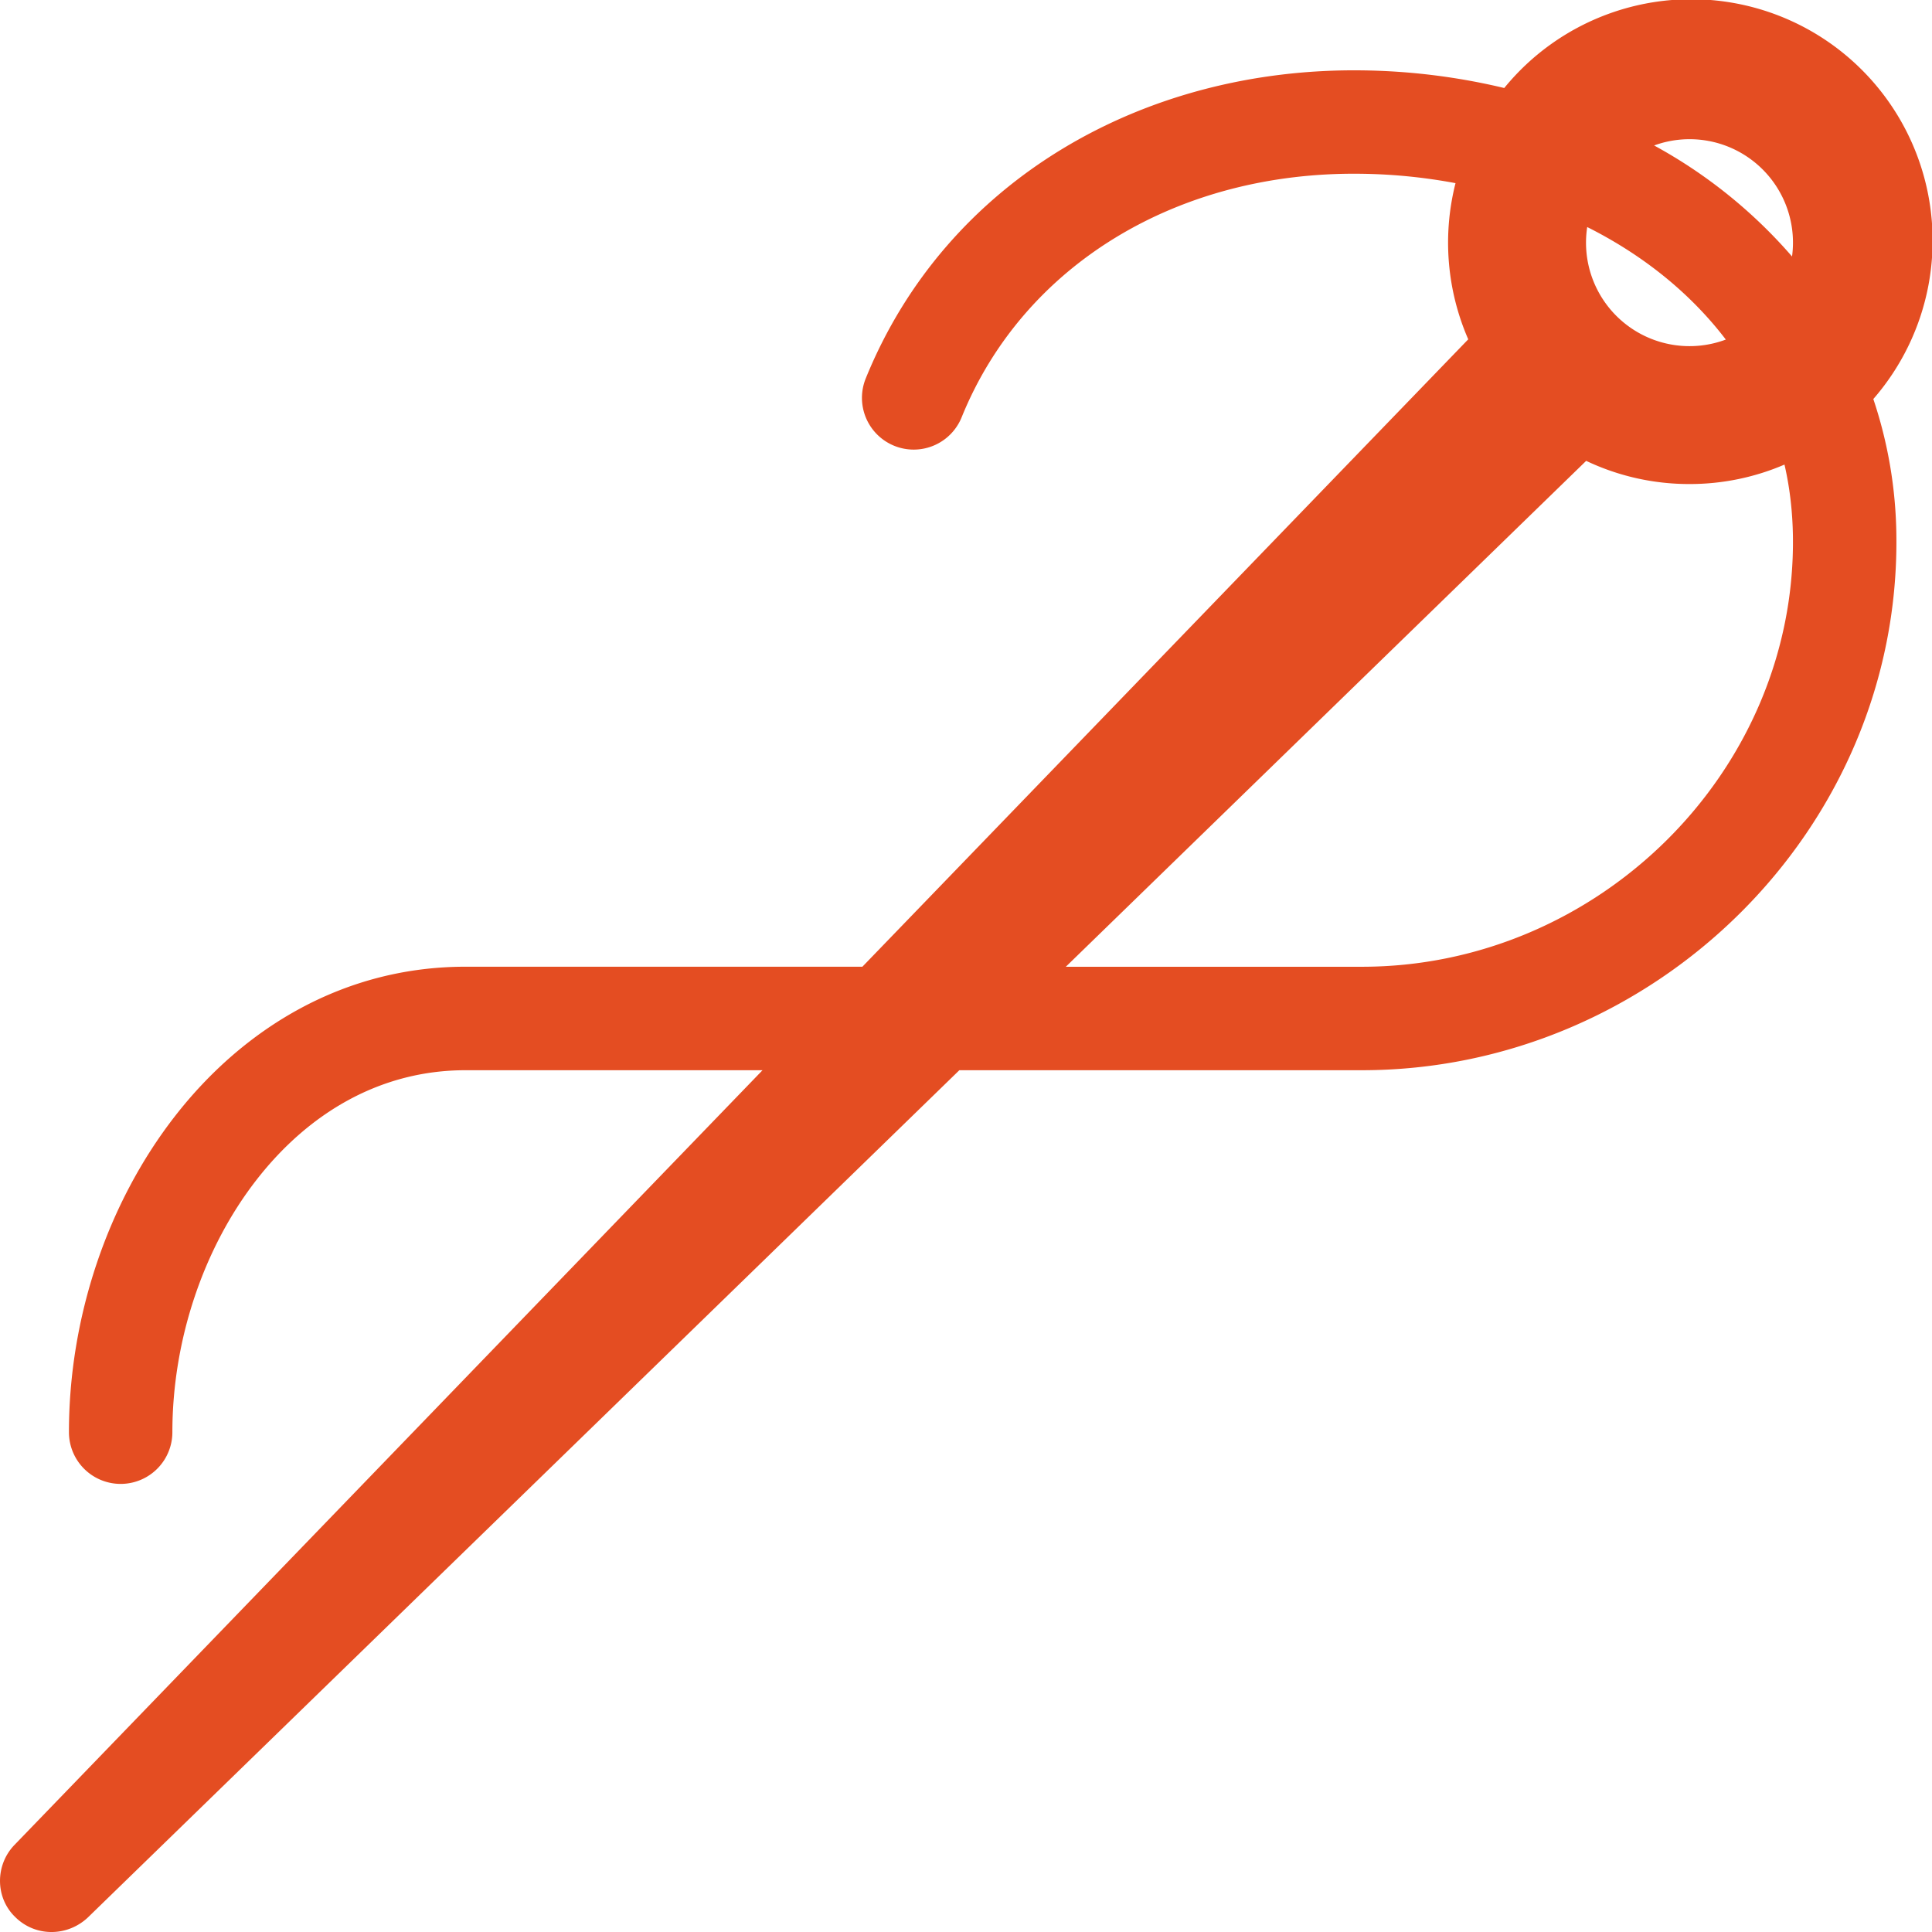
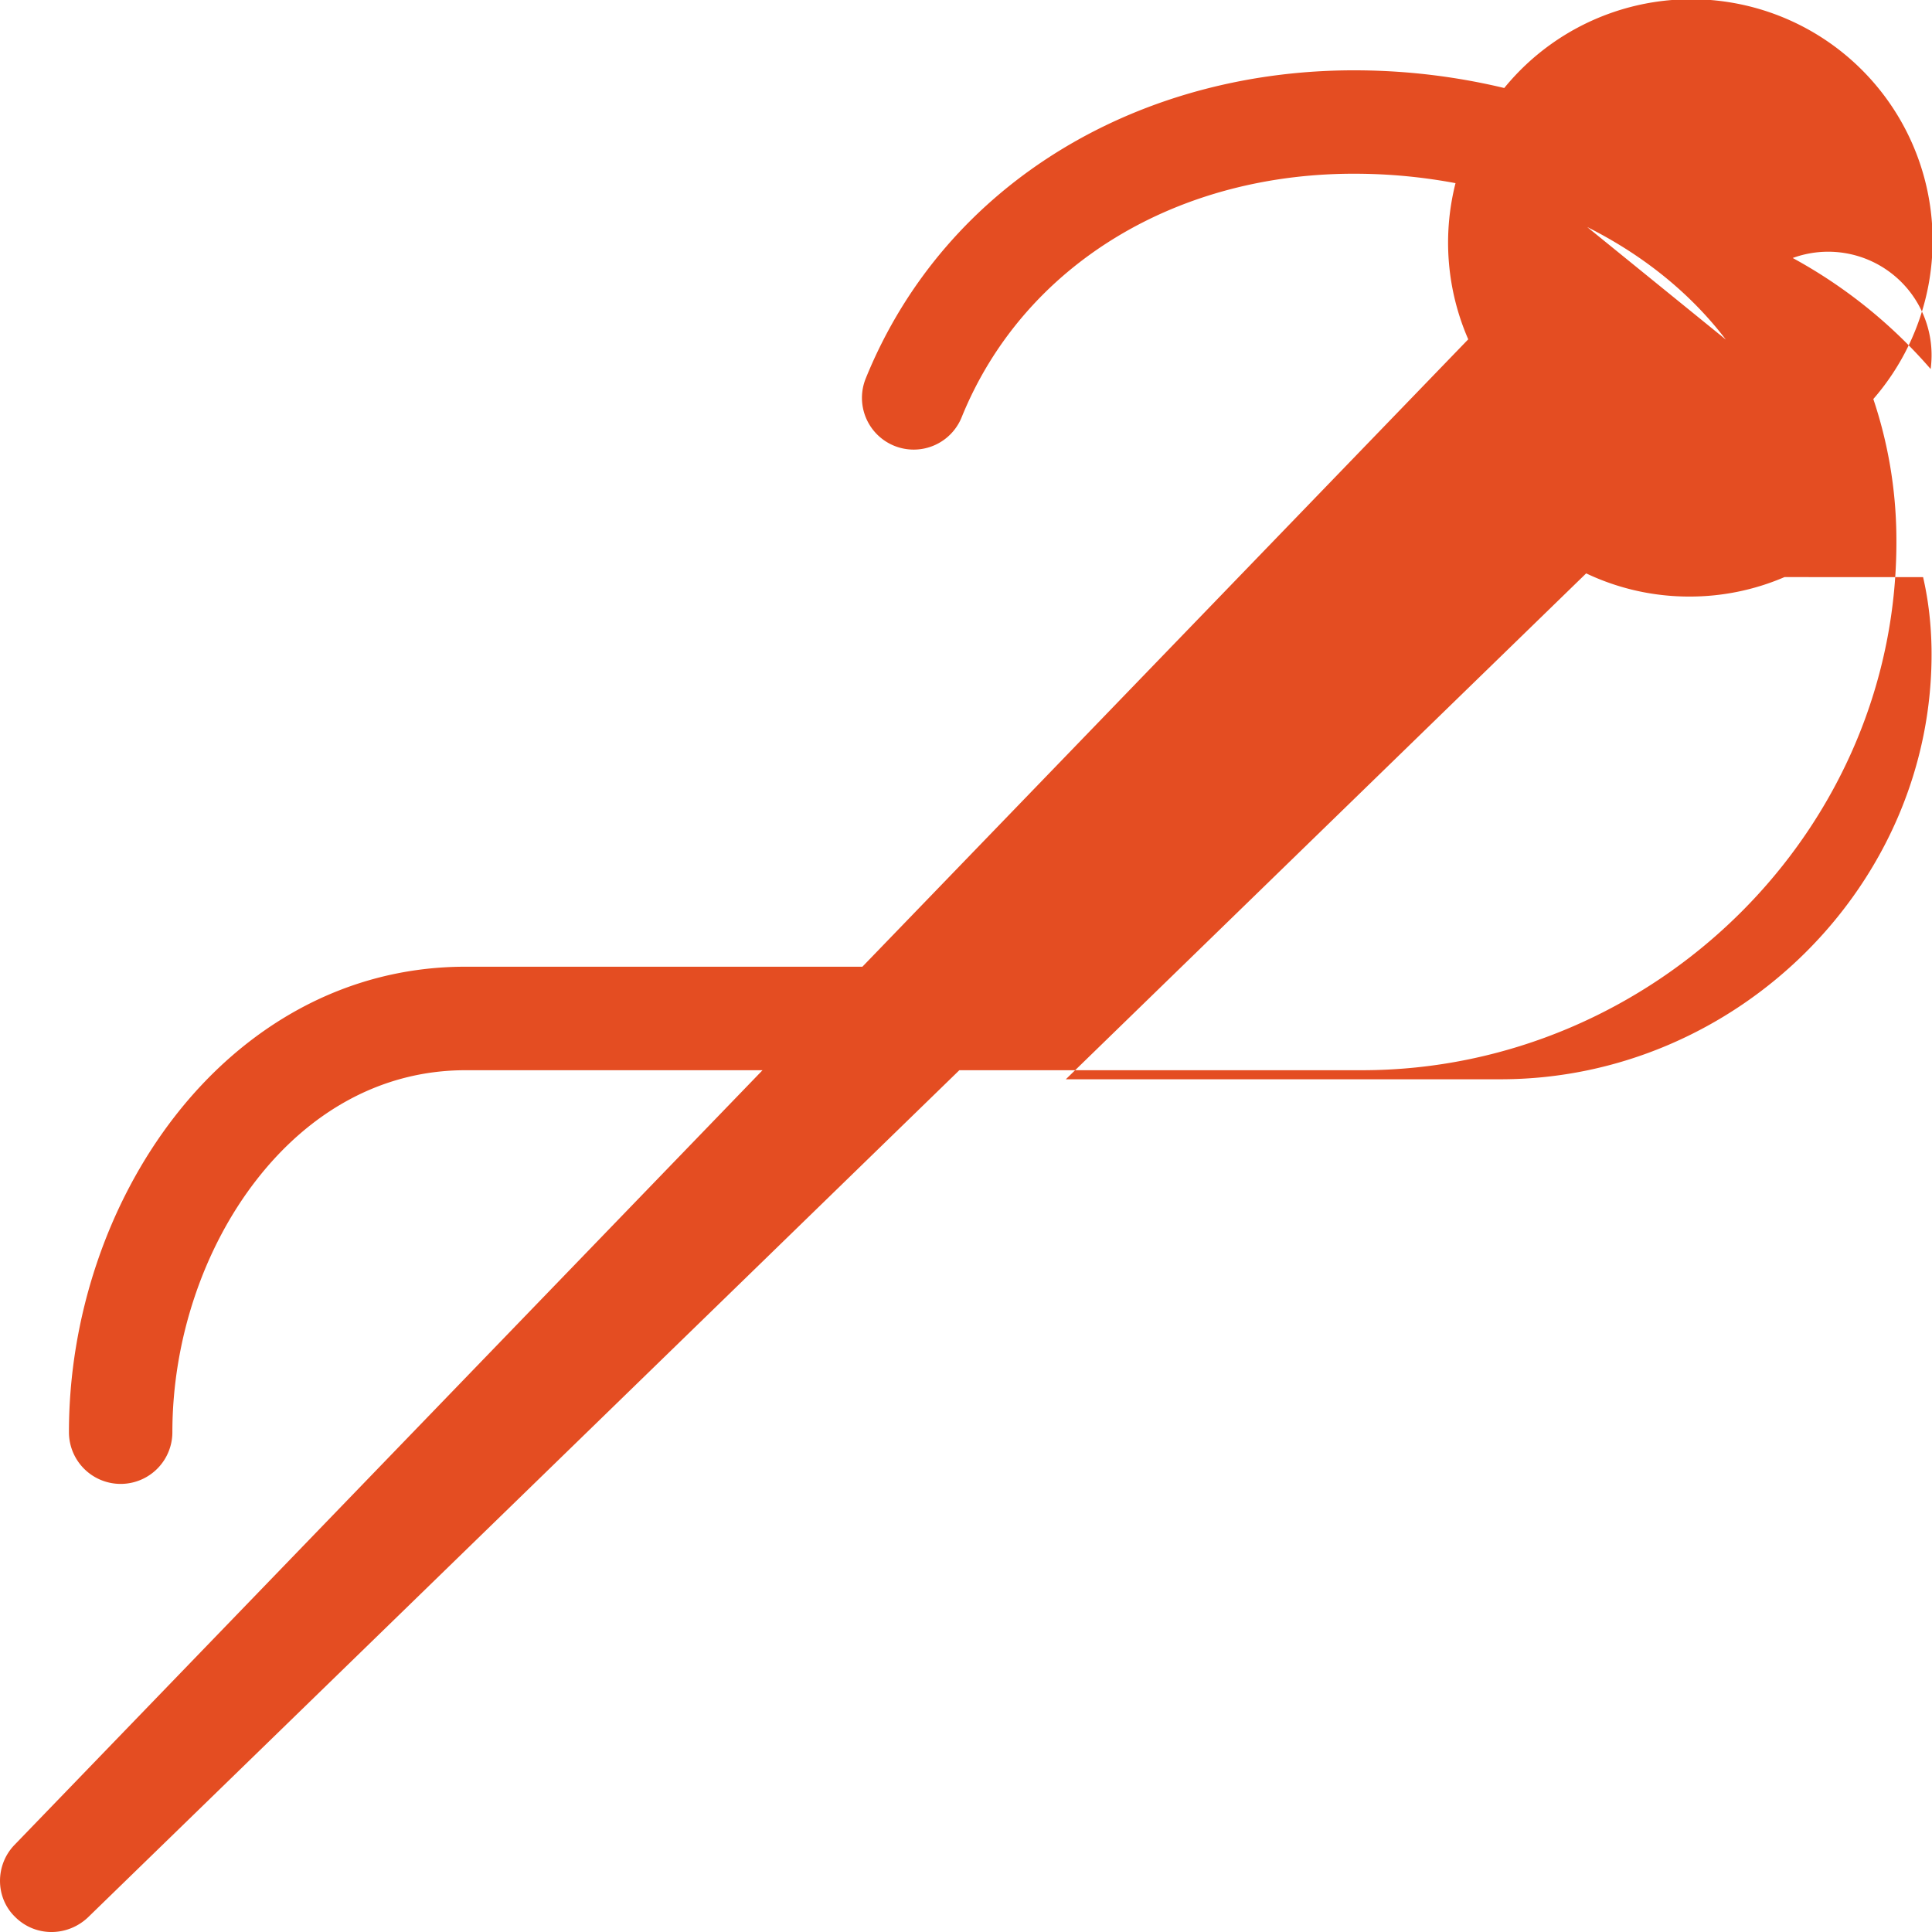
<svg xmlns="http://www.w3.org/2000/svg" width="54" height="54" viewBox="0 0 54 54" fill="none">
-   <path d="M40.682 5.12a6.76 6.76 0 0 0 .356 4.364L24.104 27.02H13.01c-3.412 0-6.214 1.727-8.12 4.178-1.897 2.438-2.963 5.645-2.963 8.832a1.445 1.445 0 1 0 2.891 0c0-2.576.871-5.151 2.352-7.053 1.472-1.893 3.488-3.064 5.84-3.064h8.303L.403 51.568c-.54.56-.54 1.469.019 2.01.559.56 1.45.56 2.03.02l24.362-23.685h11.252c8.163 0 15.046-6.724 14.938-14.955a12.4 12.4 0 0 0-.644-3.805A6.746 6.746 0 1 0 42.044 2.46a18 18 0 0 0-3.959-.493c-6.129-.085-11.643 3.08-13.887 8.61a1.444 1.444 0 1 0 2.68 1.087c1.726-4.259 6.04-6.878 11.169-6.807a15.3 15.3 0 0 1 2.635.262m3.681 1.227c1.56.782 2.887 1.85 3.874 3.145a2.892 2.892 0 0 1-3.874-3.145m1.87-2.28a2.89 2.89 0 0 1 3.855 3.103 13.9 13.9 0 0 0-3.855-3.103m3.644 8.92q.22.952.236 2.01c.084 6.567-5.445 12.025-12.047 12.025H29.79l14.544-14.14a6.7 6.7 0 0 0 2.887.648 6.7 6.7 0 0 0 2.656-.544" fill="#E44D22" />
+   <path d="M40.682 5.12a6.76 6.76 0 0 0 .356 4.364L24.104 27.02H13.01c-3.412 0-6.214 1.727-8.12 4.178-1.897 2.438-2.963 5.645-2.963 8.832a1.445 1.445 0 1 0 2.891 0c0-2.576.871-5.151 2.352-7.053 1.472-1.893 3.488-3.064 5.84-3.064h8.303L.403 51.568c-.54.56-.54 1.469.019 2.01.559.56 1.45.56 2.03.02l24.362-23.685h11.252c8.163 0 15.046-6.724 14.938-14.955a12.4 12.4 0 0 0-.644-3.805A6.746 6.746 0 1 0 42.044 2.46a18 18 0 0 0-3.959-.493c-6.129-.085-11.643 3.08-13.887 8.61a1.444 1.444 0 1 0 2.68 1.087c1.726-4.259 6.04-6.878 11.169-6.807a15.3 15.3 0 0 1 2.635.262m3.681 1.227c1.56.782 2.887 1.85 3.874 3.145m1.87-2.28a2.89 2.89 0 0 1 3.855 3.103 13.9 13.9 0 0 0-3.855-3.103m3.644 8.92q.22.952.236 2.01c.084 6.567-5.445 12.025-12.047 12.025H29.79l14.544-14.14a6.7 6.7 0 0 0 2.887.648 6.7 6.7 0 0 0 2.656-.544" fill="#E44D22" />
</svg>